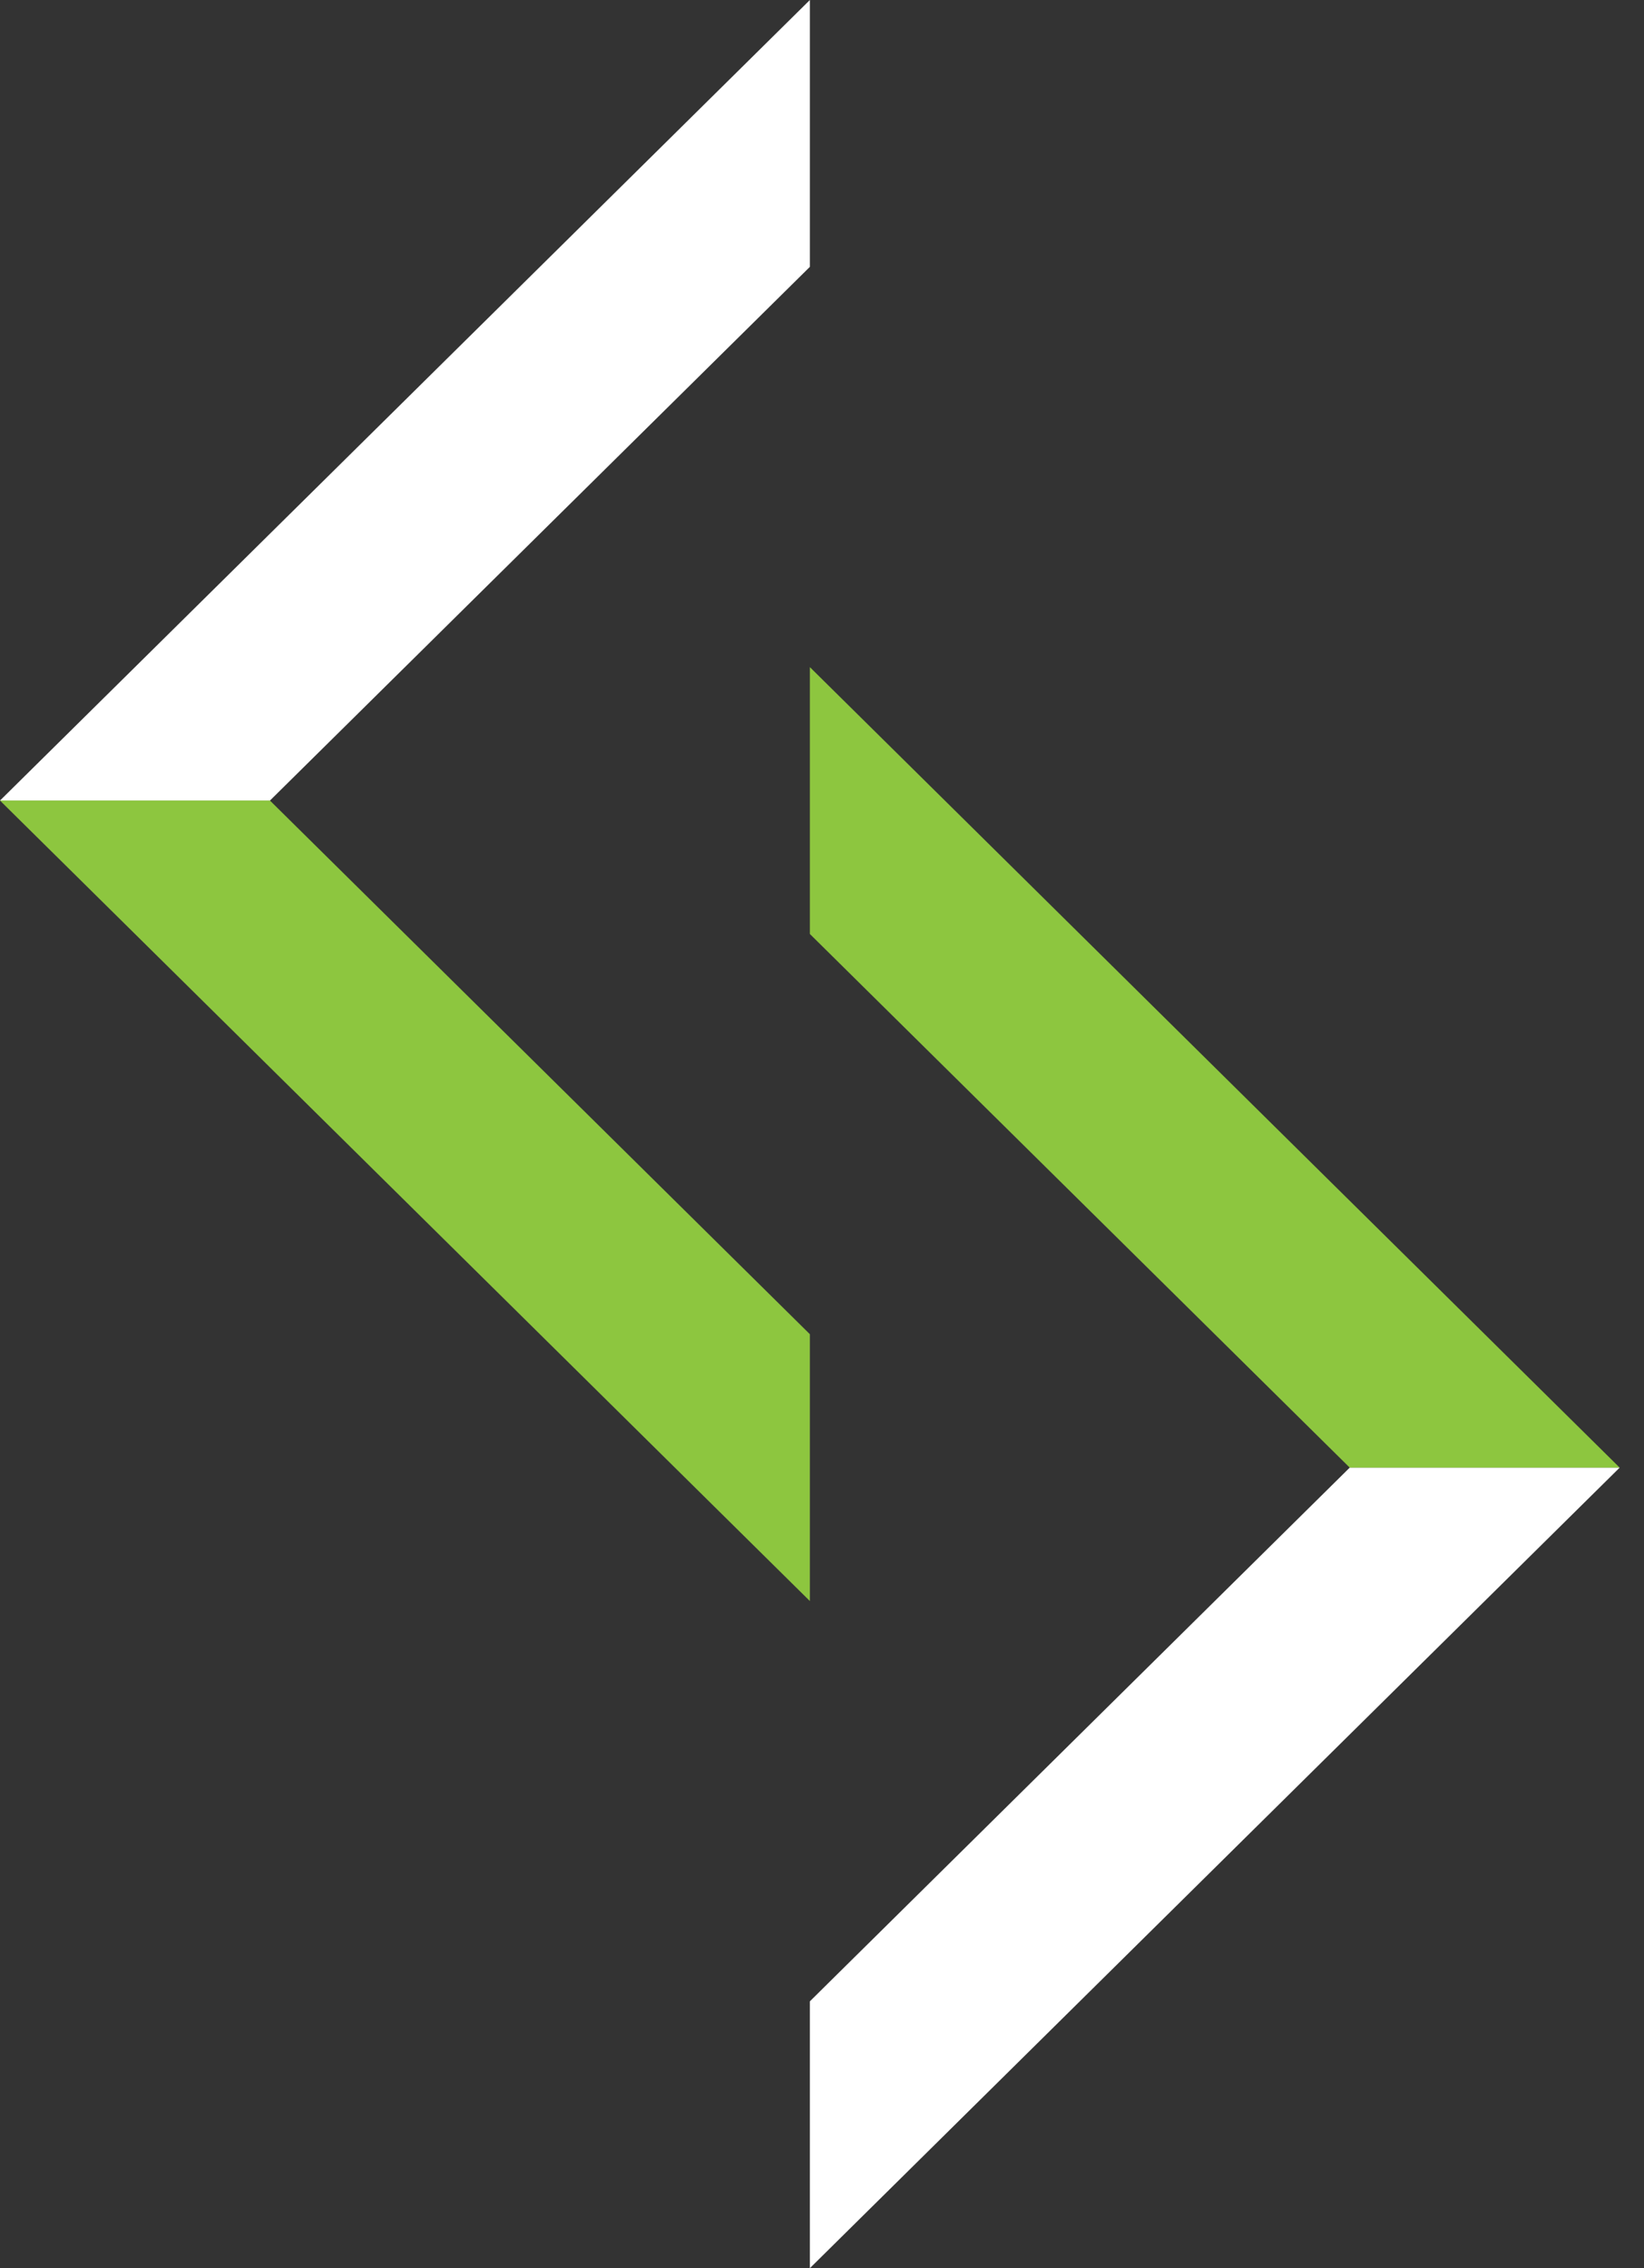
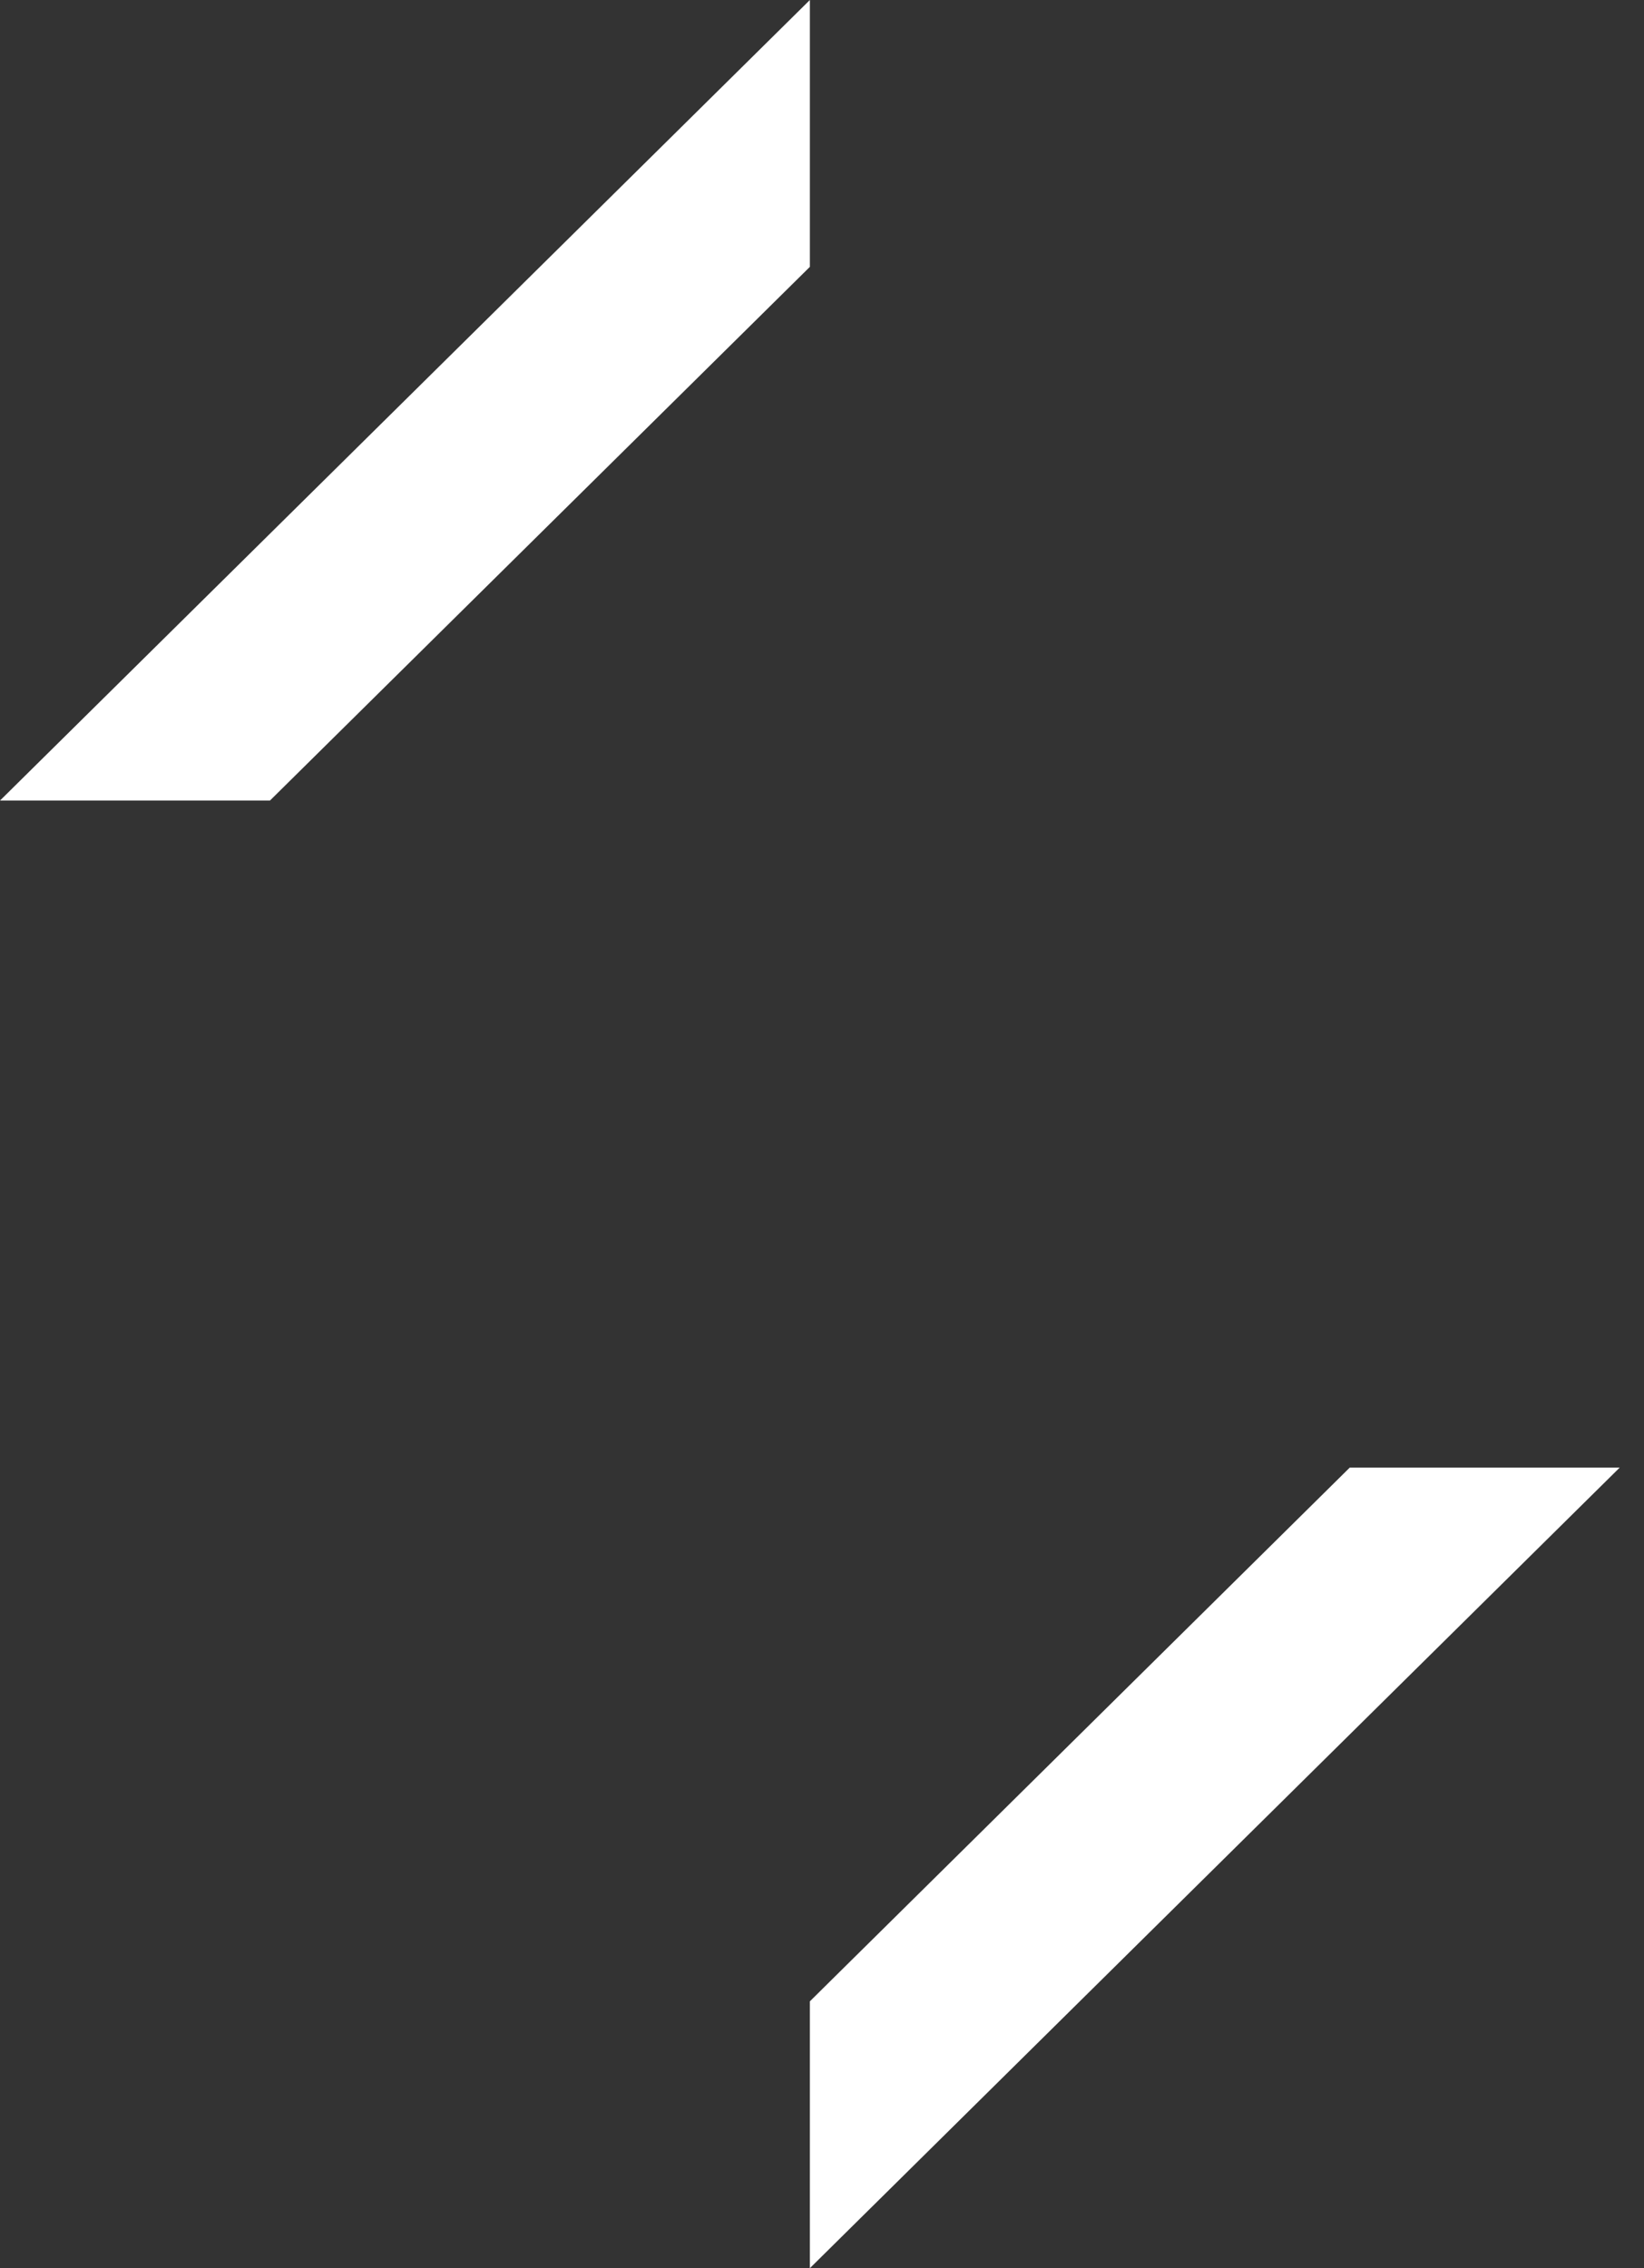
<svg xmlns="http://www.w3.org/2000/svg" width="29" height="40" viewBox="0 0 29 40" fill="none">
  <rect x="0" y="0" width="29" height="40" fill="#333333" stroke="none" />
-   <path fill-rule="evenodd" clip-rule="evenodd" d="M14.286 0V4.706L4.762 14.118H0L14.286 0ZM28.571 25.882L14.286 40V35.294L23.809 25.882H28.571Z" fill="white" />
-   <path fill-rule="evenodd" clip-rule="evenodd" d="M4.762 14.118L14.286 23.529V28.235L0 14.118H4.762ZM14.286 11.765L28.571 25.882H23.809L14.286 16.471V11.765Z" fill="#8DC63F" />
+   <path fill-rule="evenodd" clip-rule="evenodd" d="M14.286 0V4.706L4.762 14.118H0L14.286 0ZM28.571 25.882L14.286 40V35.294L23.809 25.882H28.571" fill="white" />
</svg>